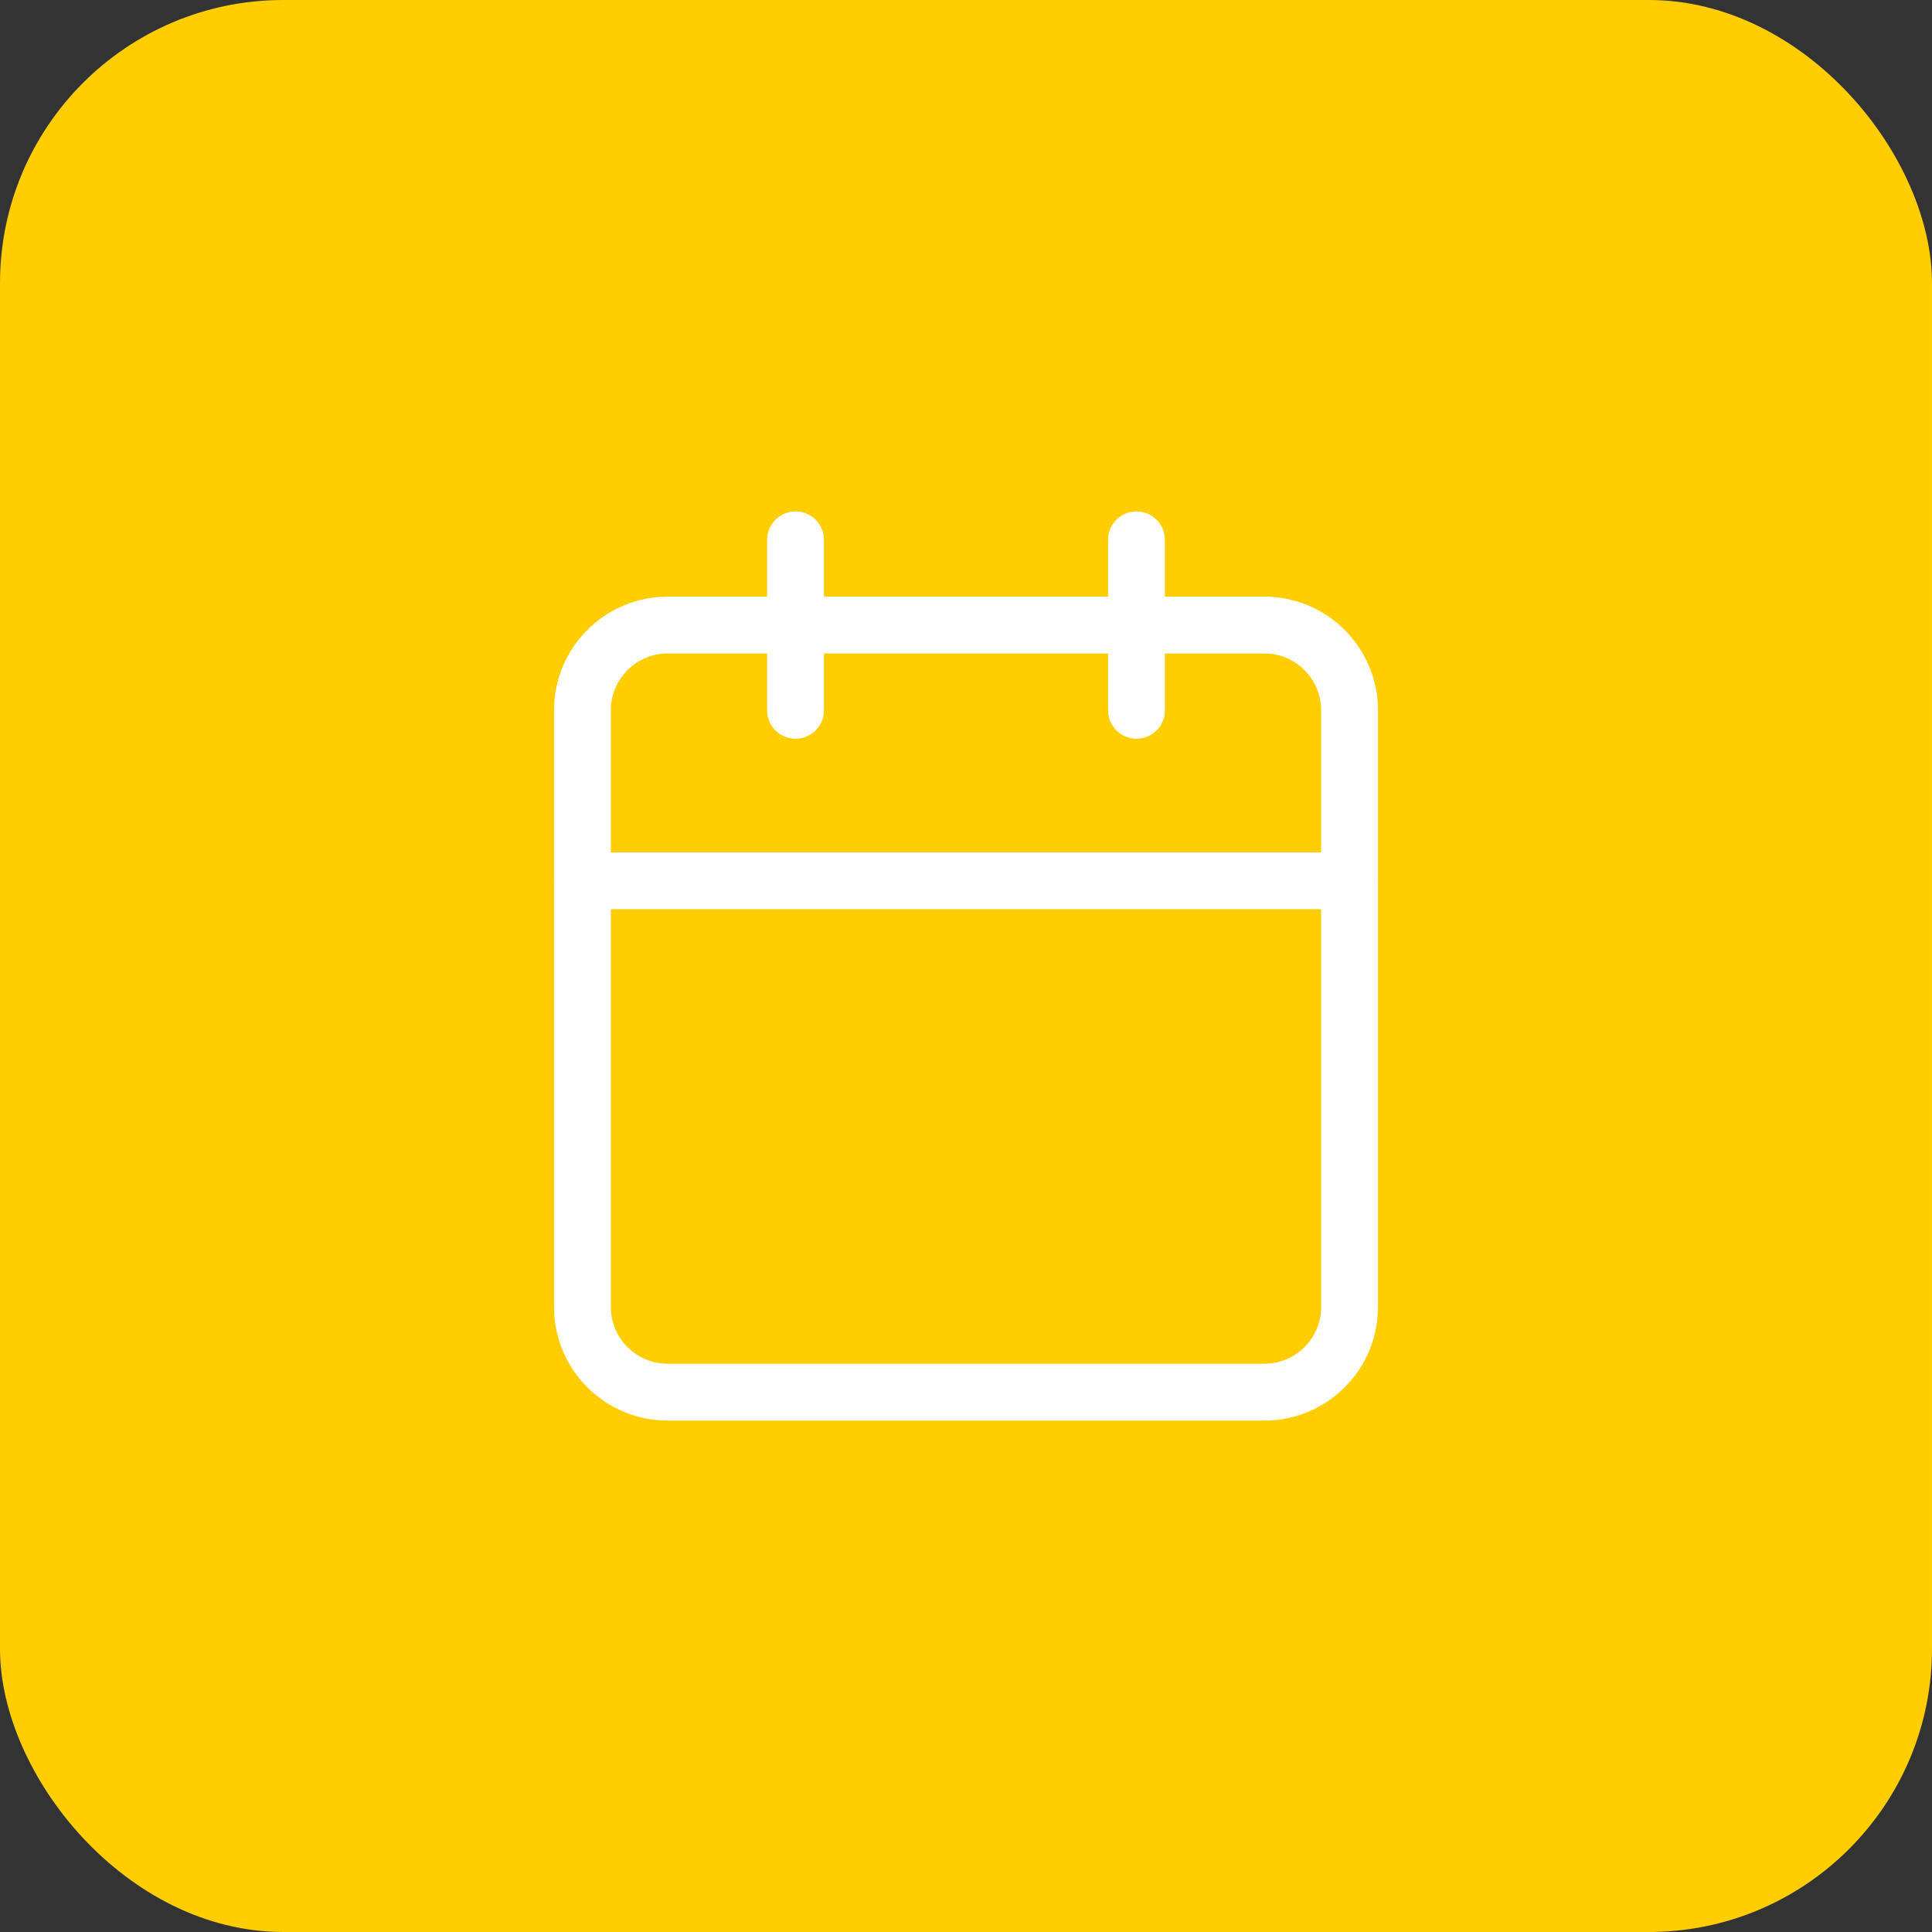
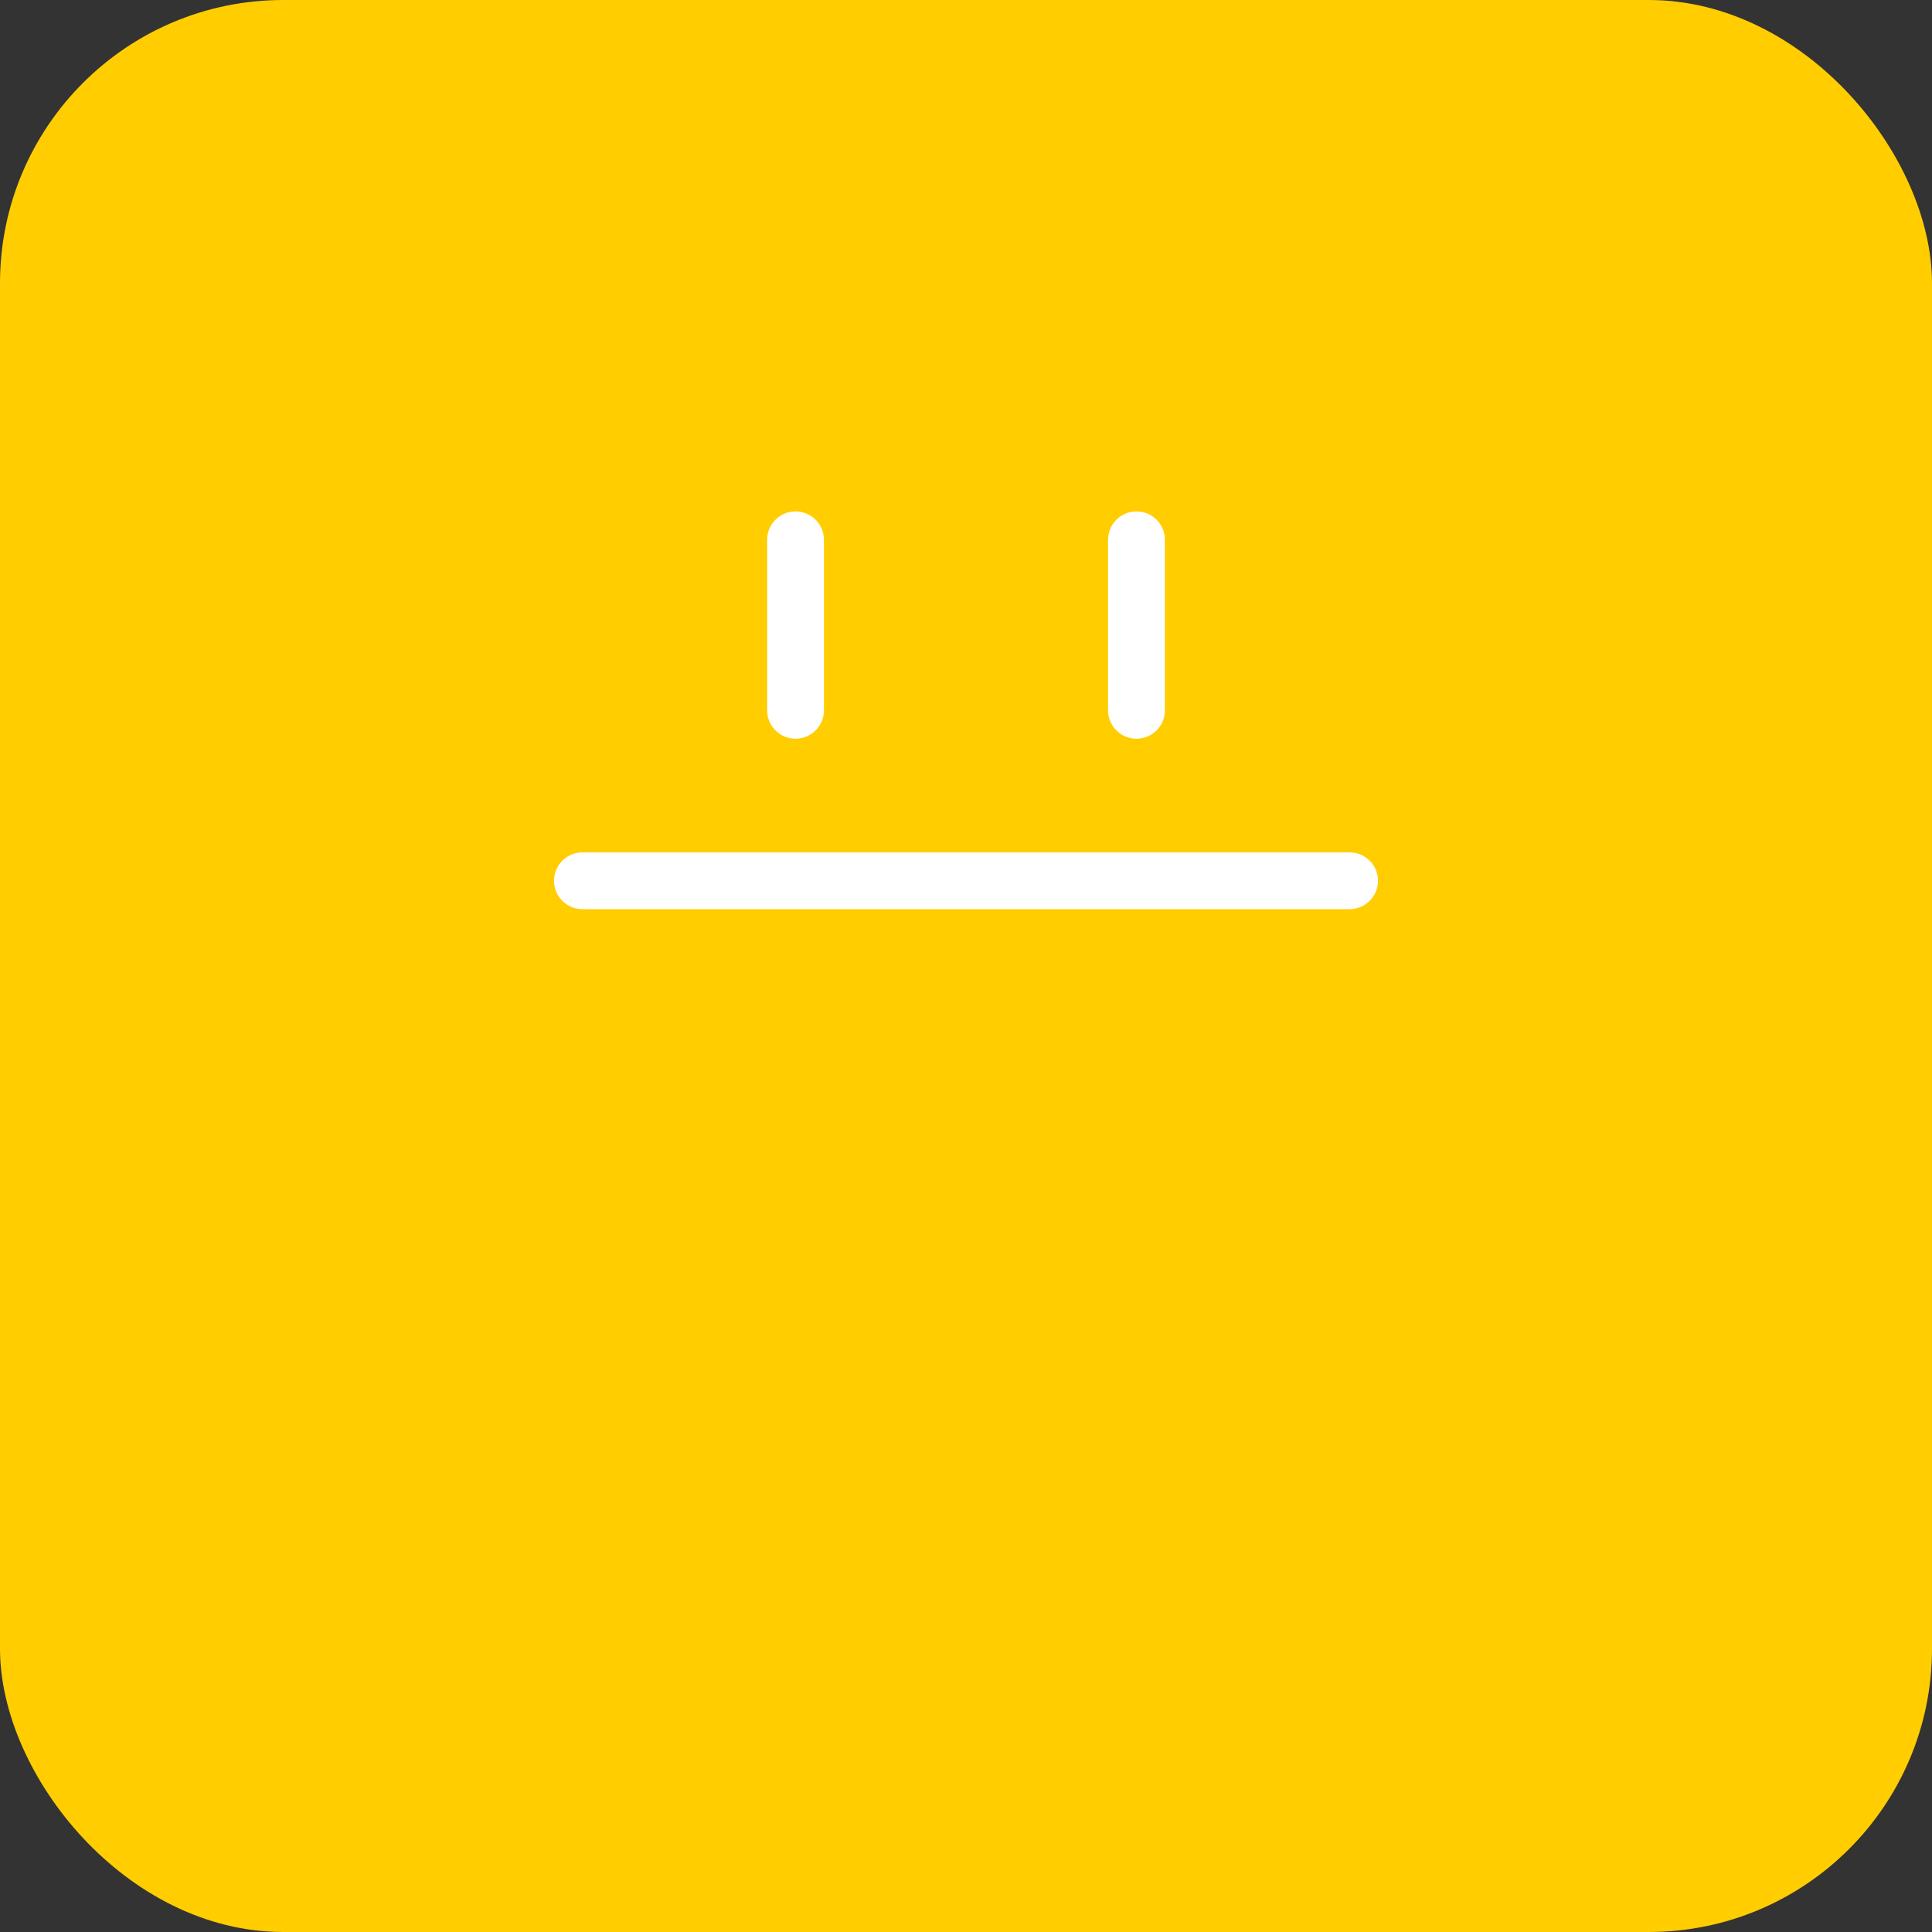
<svg xmlns="http://www.w3.org/2000/svg" width="34" height="34" viewBox="0 0 34 34" fill="none">
  <rect x="0" y="0" width="34" height="34" fill="#333333" stroke="none" />
  <rect width="34" height="34" rx="4.984" fill="#FFCD00" />
-   <path d="M22.25 11H11.75C10.922 11 10.25 11.672 10.25 12.5V23C10.25 23.828 10.922 24.5 11.75 24.5H22.25C23.078 24.5 23.75 23.828 23.75 23V12.5C23.75 11.672 23.078 11 22.25 11Z" stroke="white" stroke-linecap="round" stroke-linejoin="round" />
  <path d="M20 9.5V12.5M14 9.5V12.5M10.25 15.5H23.75" stroke="white" stroke-linecap="round" stroke-linejoin="round" />
</svg>